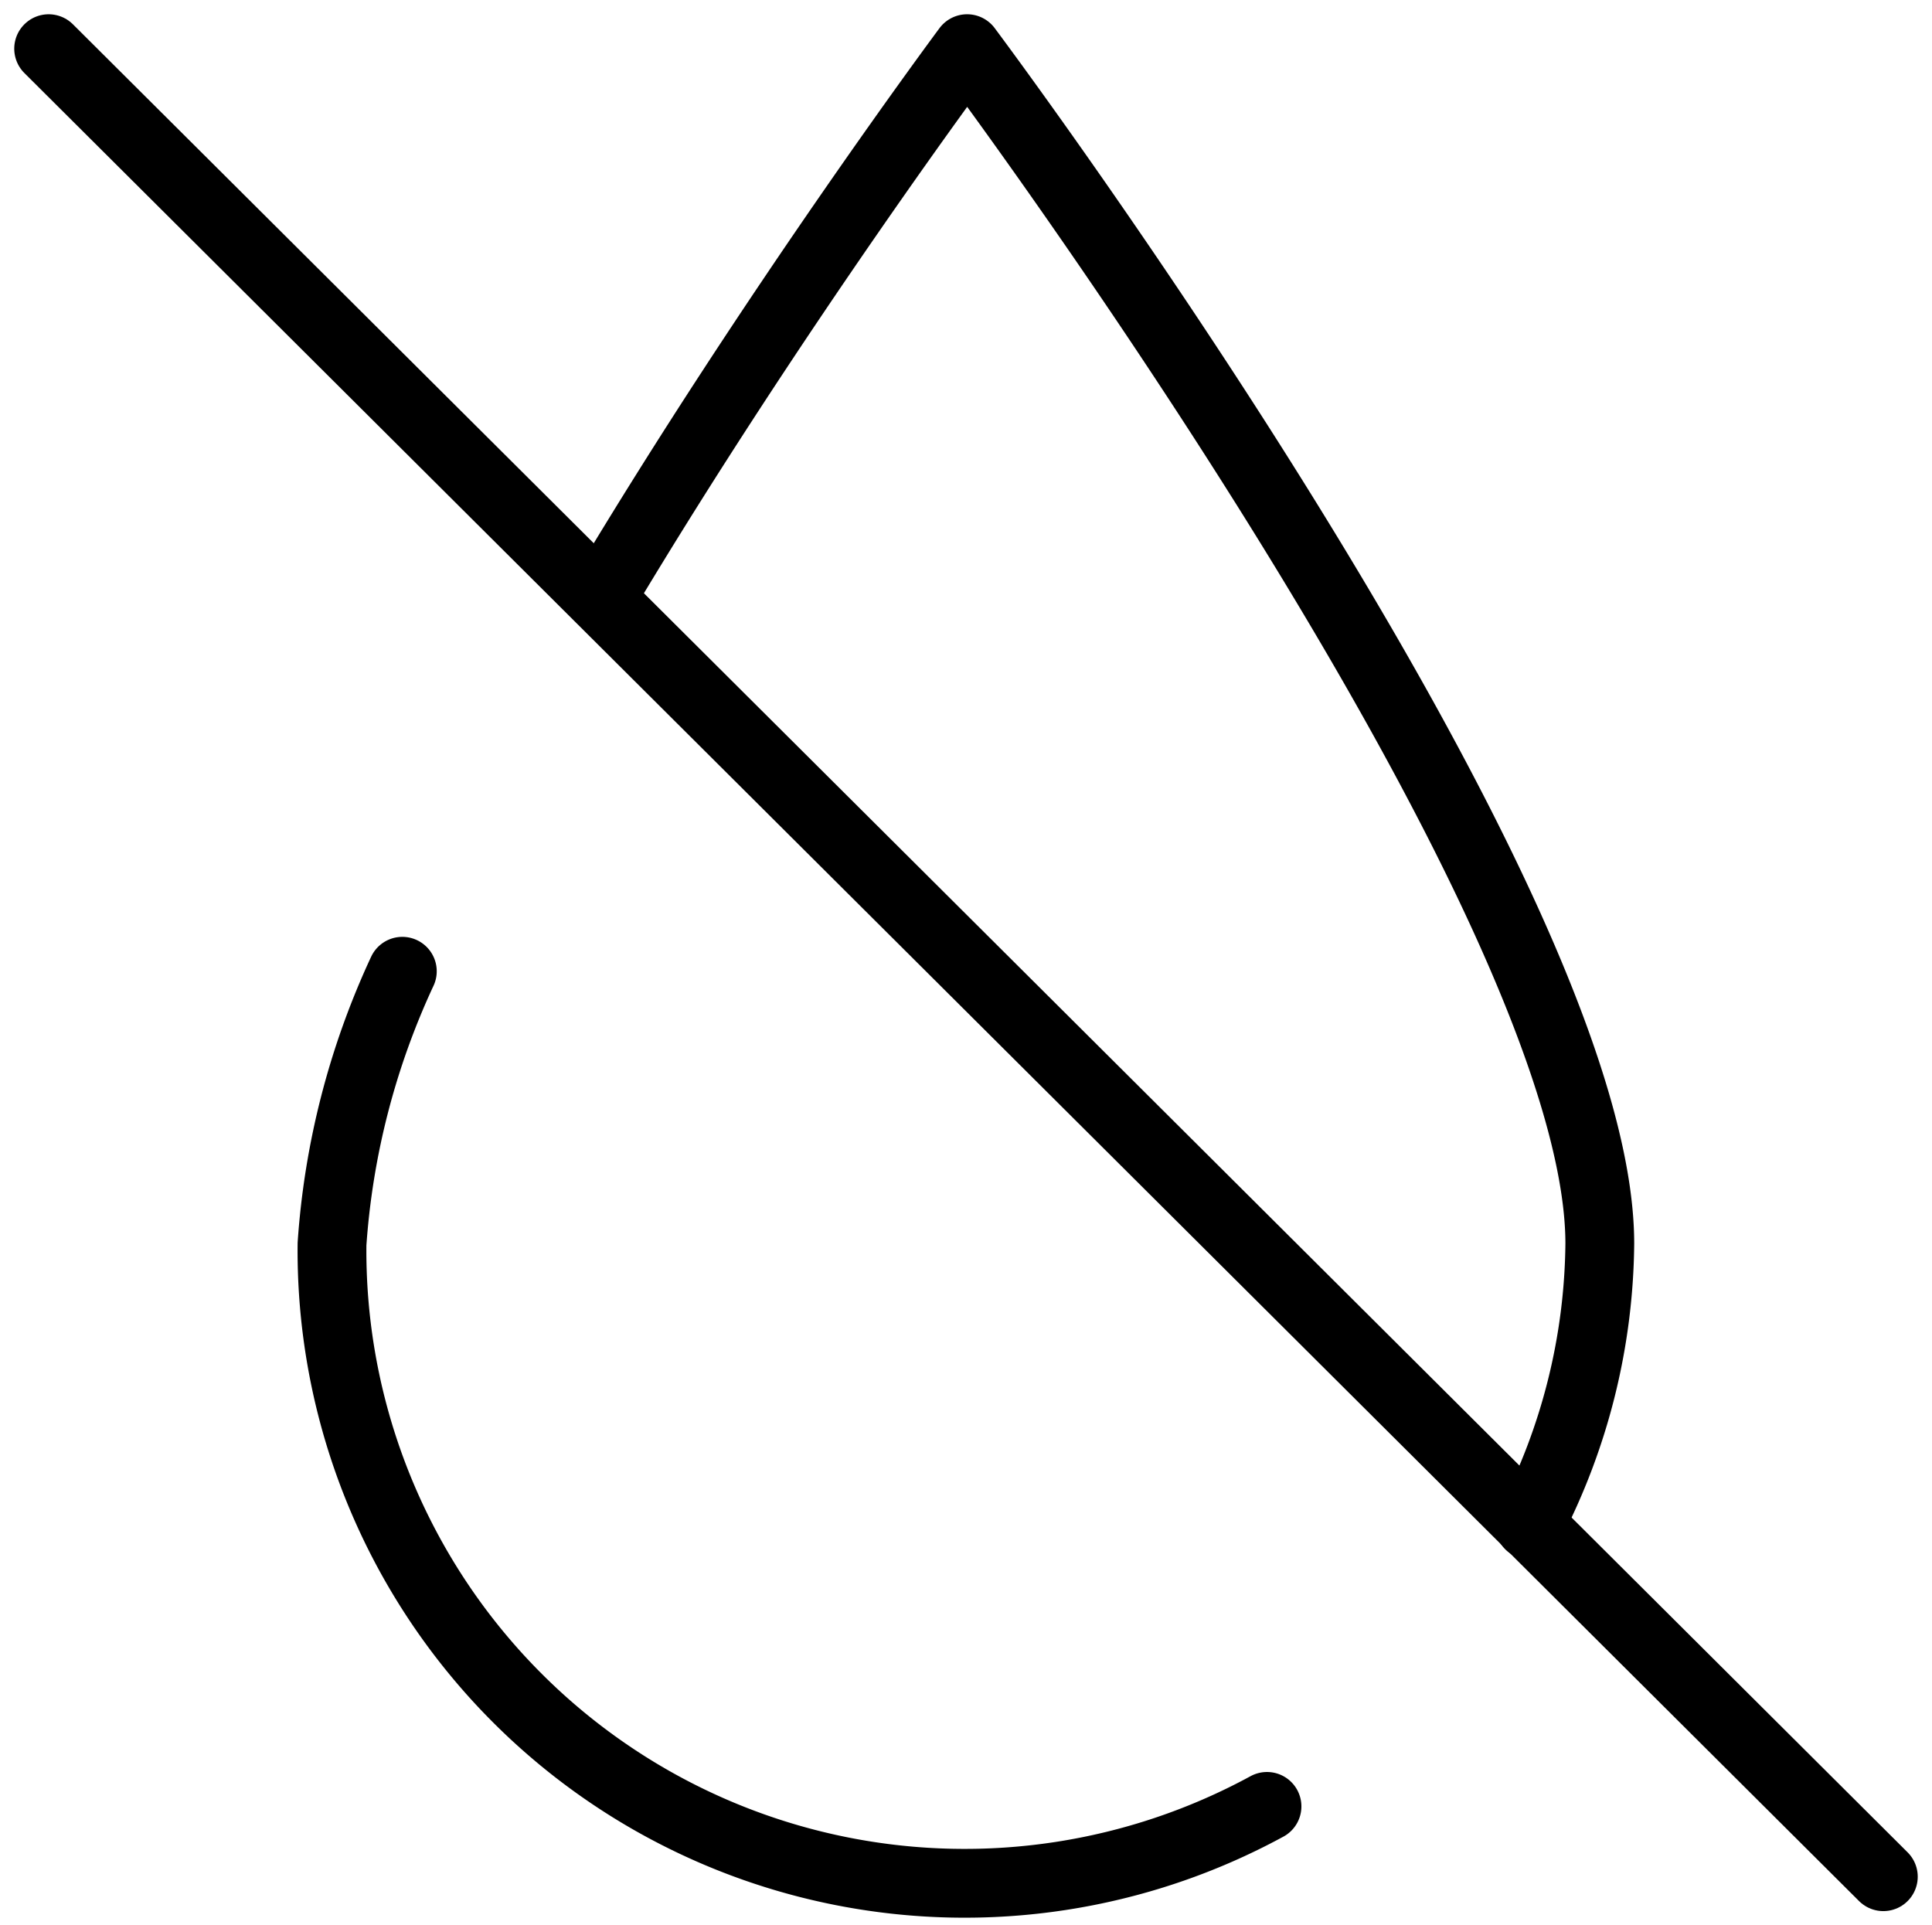
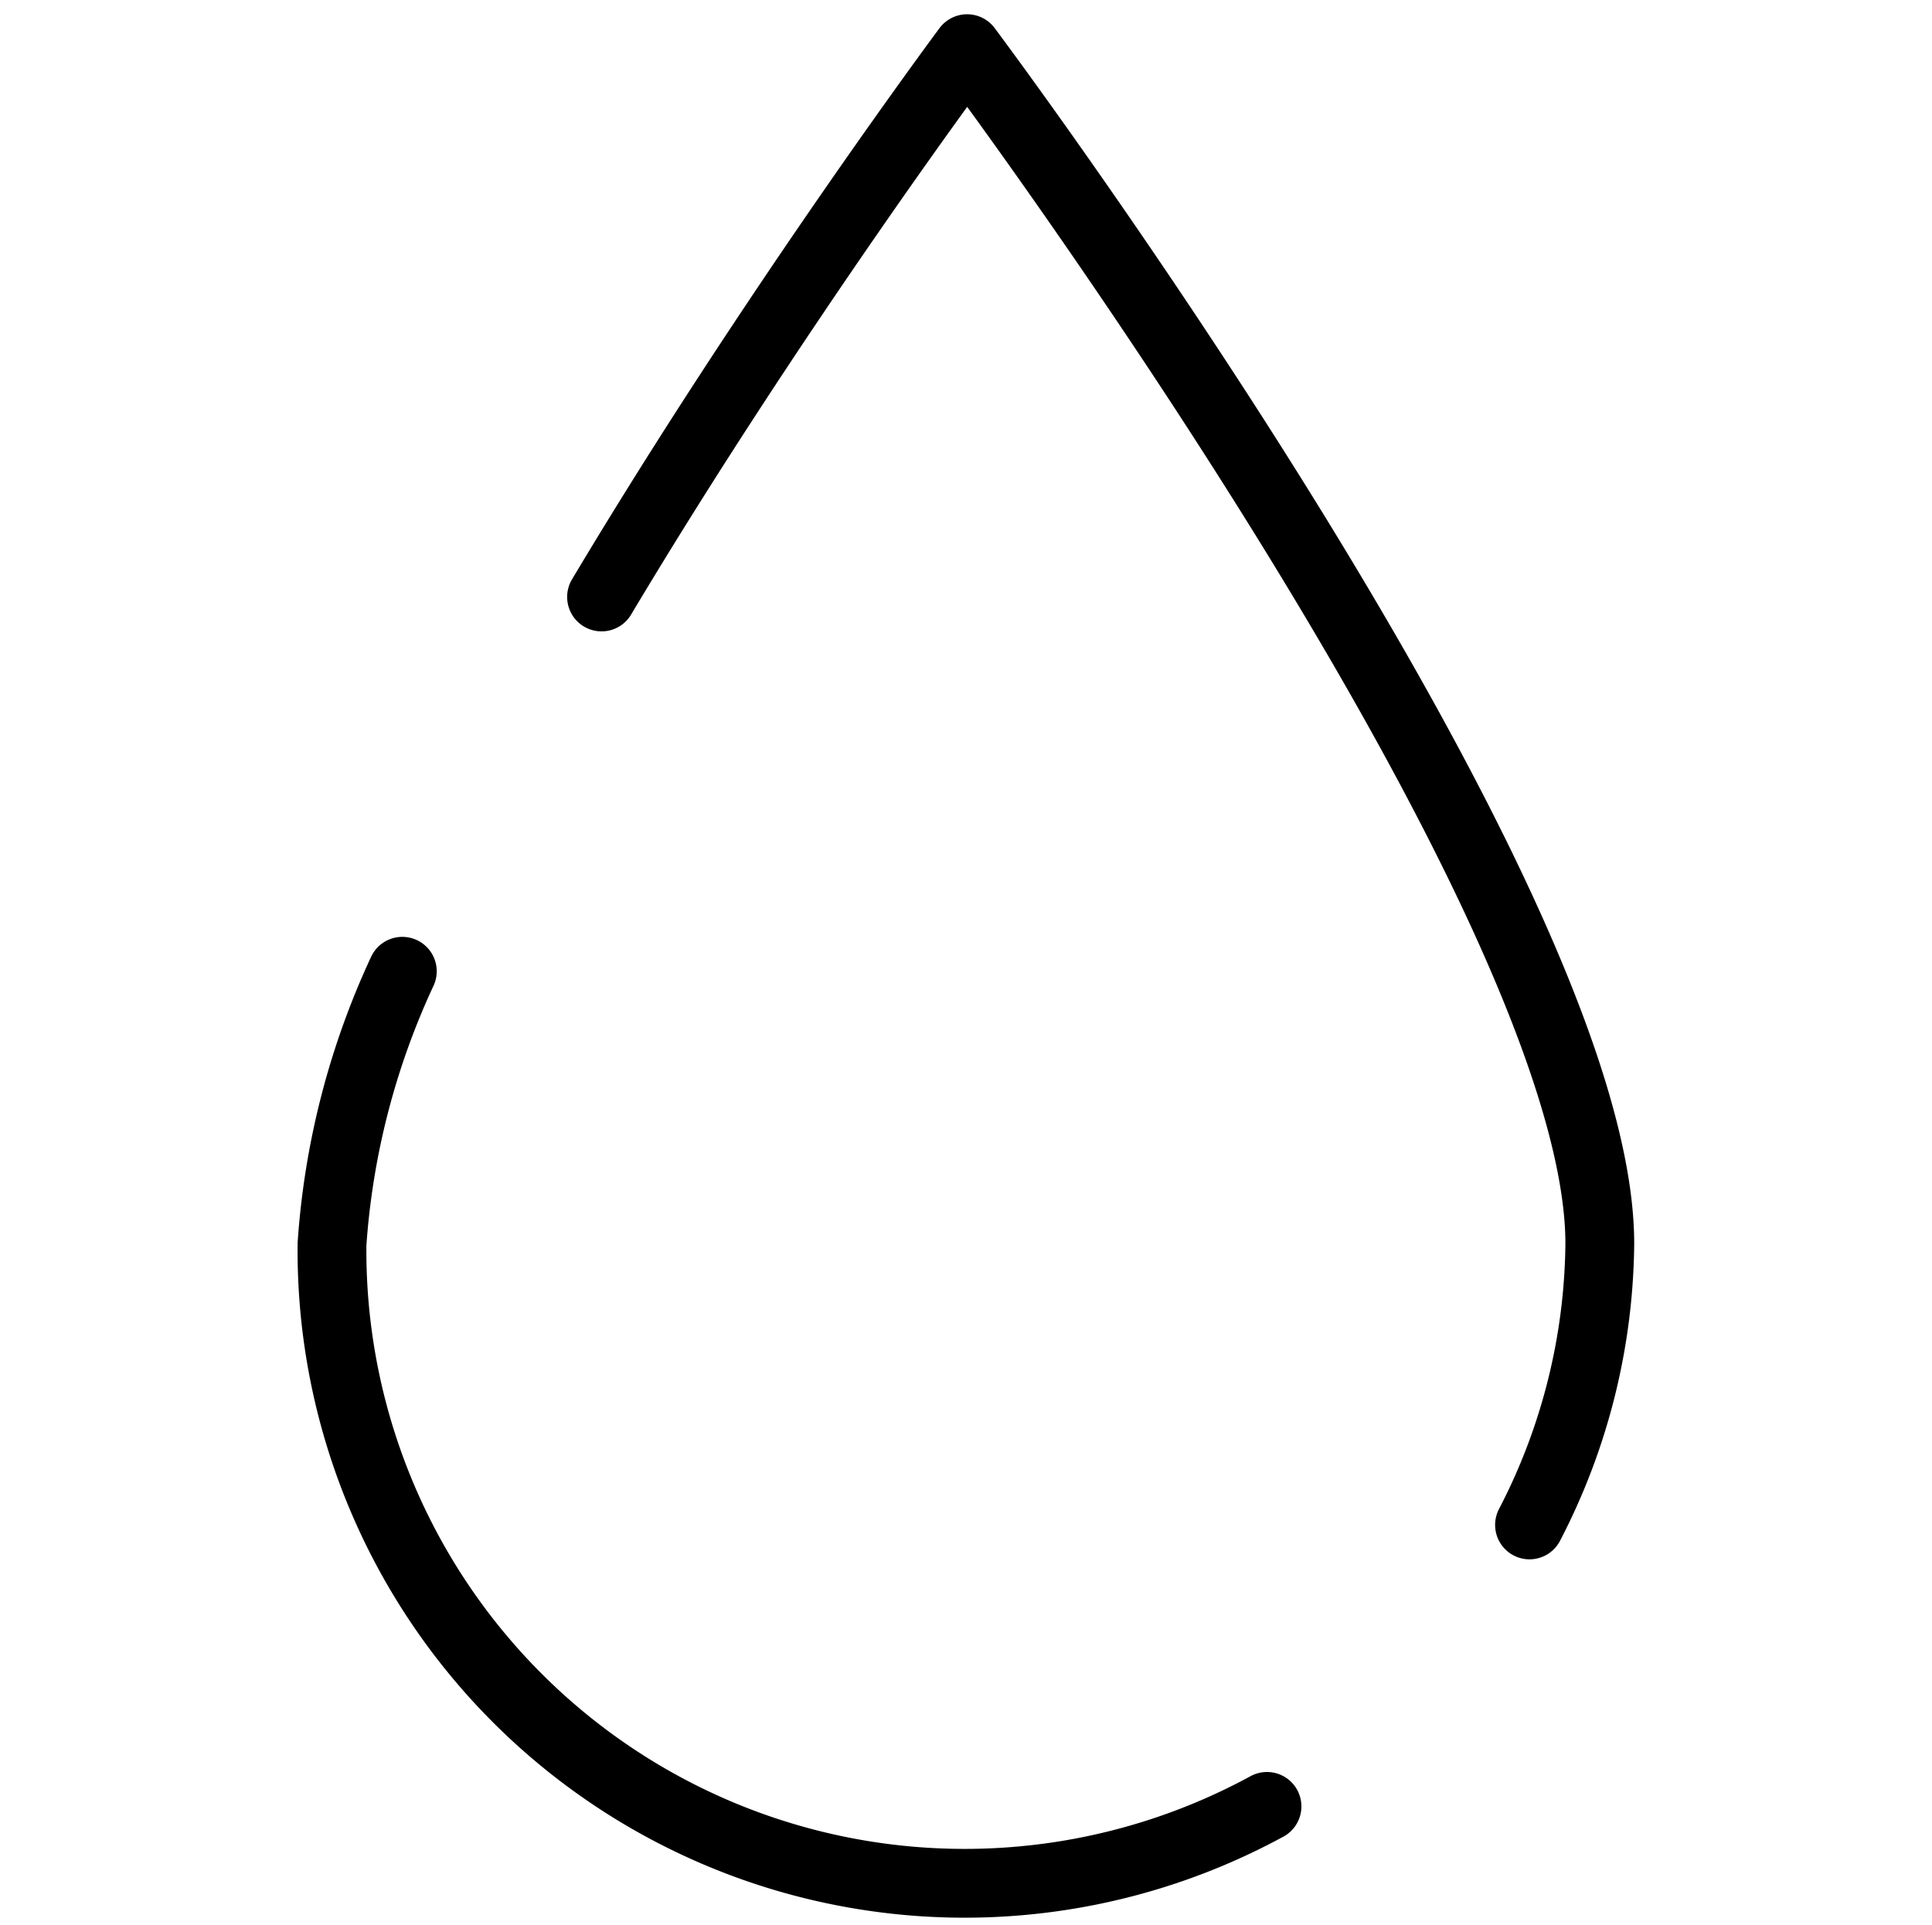
<svg xmlns="http://www.w3.org/2000/svg" width="84.243" height="83.955" viewBox="0 0 84.243 83.955">
  <g id="interface-weather-humidity-none" transform="translate(1.591 1.615)">
-     <path id="Pfad_175" data-name="Pfad 175" d="M80.53,80.219.53.507" transform="translate(0 0)" fill="none" stroke="#000" stroke-linecap="round" stroke-linejoin="round" stroke-width="3" />
    <path id="Pfad_176" data-name="Pfad 176" d="M43.291,43.452A27.588,27.588,0,0,1,2.522,18.93,33.6,33.6,0,0,1,5.588,7.036" transform="translate(10.364 33.701)" fill="none" stroke="#000" stroke-linecap="round" stroke-linejoin="round" stroke-width="3" />
    <path id="Pfad_177" data-name="Pfad 177" d="M4.412,24.416C11.953,11.787,20.352.507,20.352.507S47.94,37.352,47.94,52.617a27.1,27.1,0,0,1-3.065,12.262" transform="translate(20.227 0)" fill="none" stroke="#000" stroke-linecap="round" stroke-linejoin="round" stroke-width="3" />
  </g>
</svg>